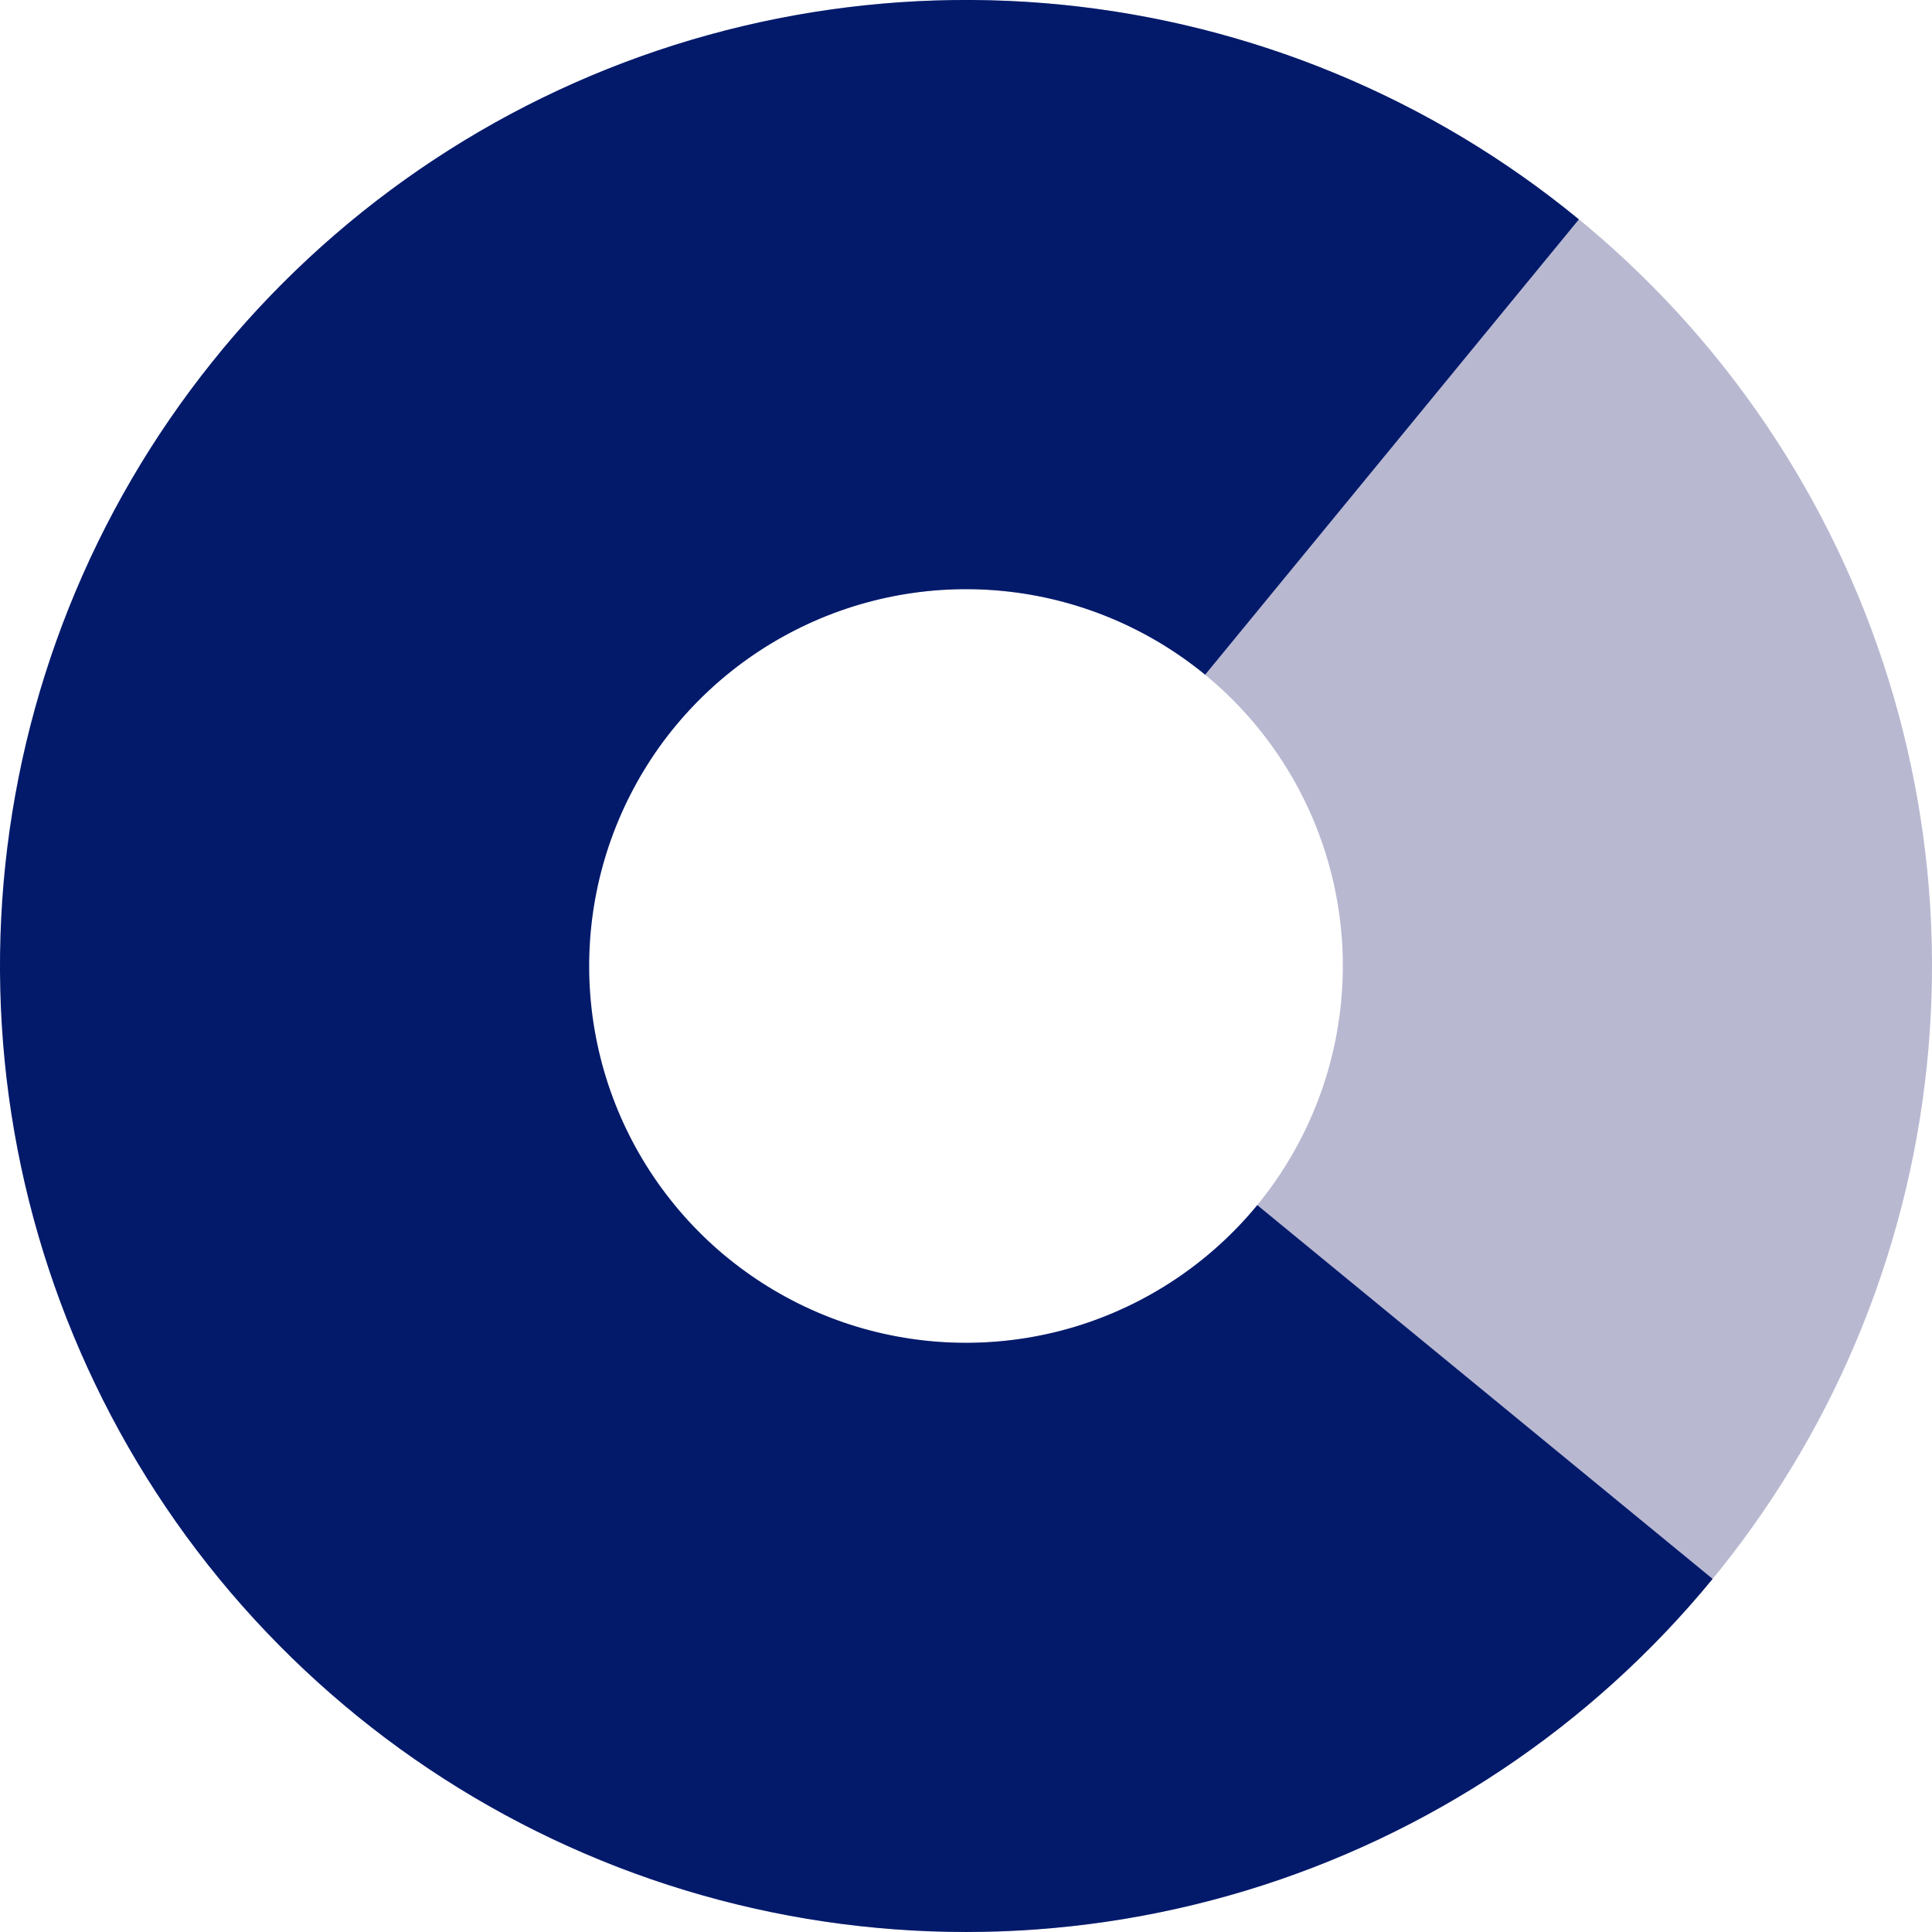
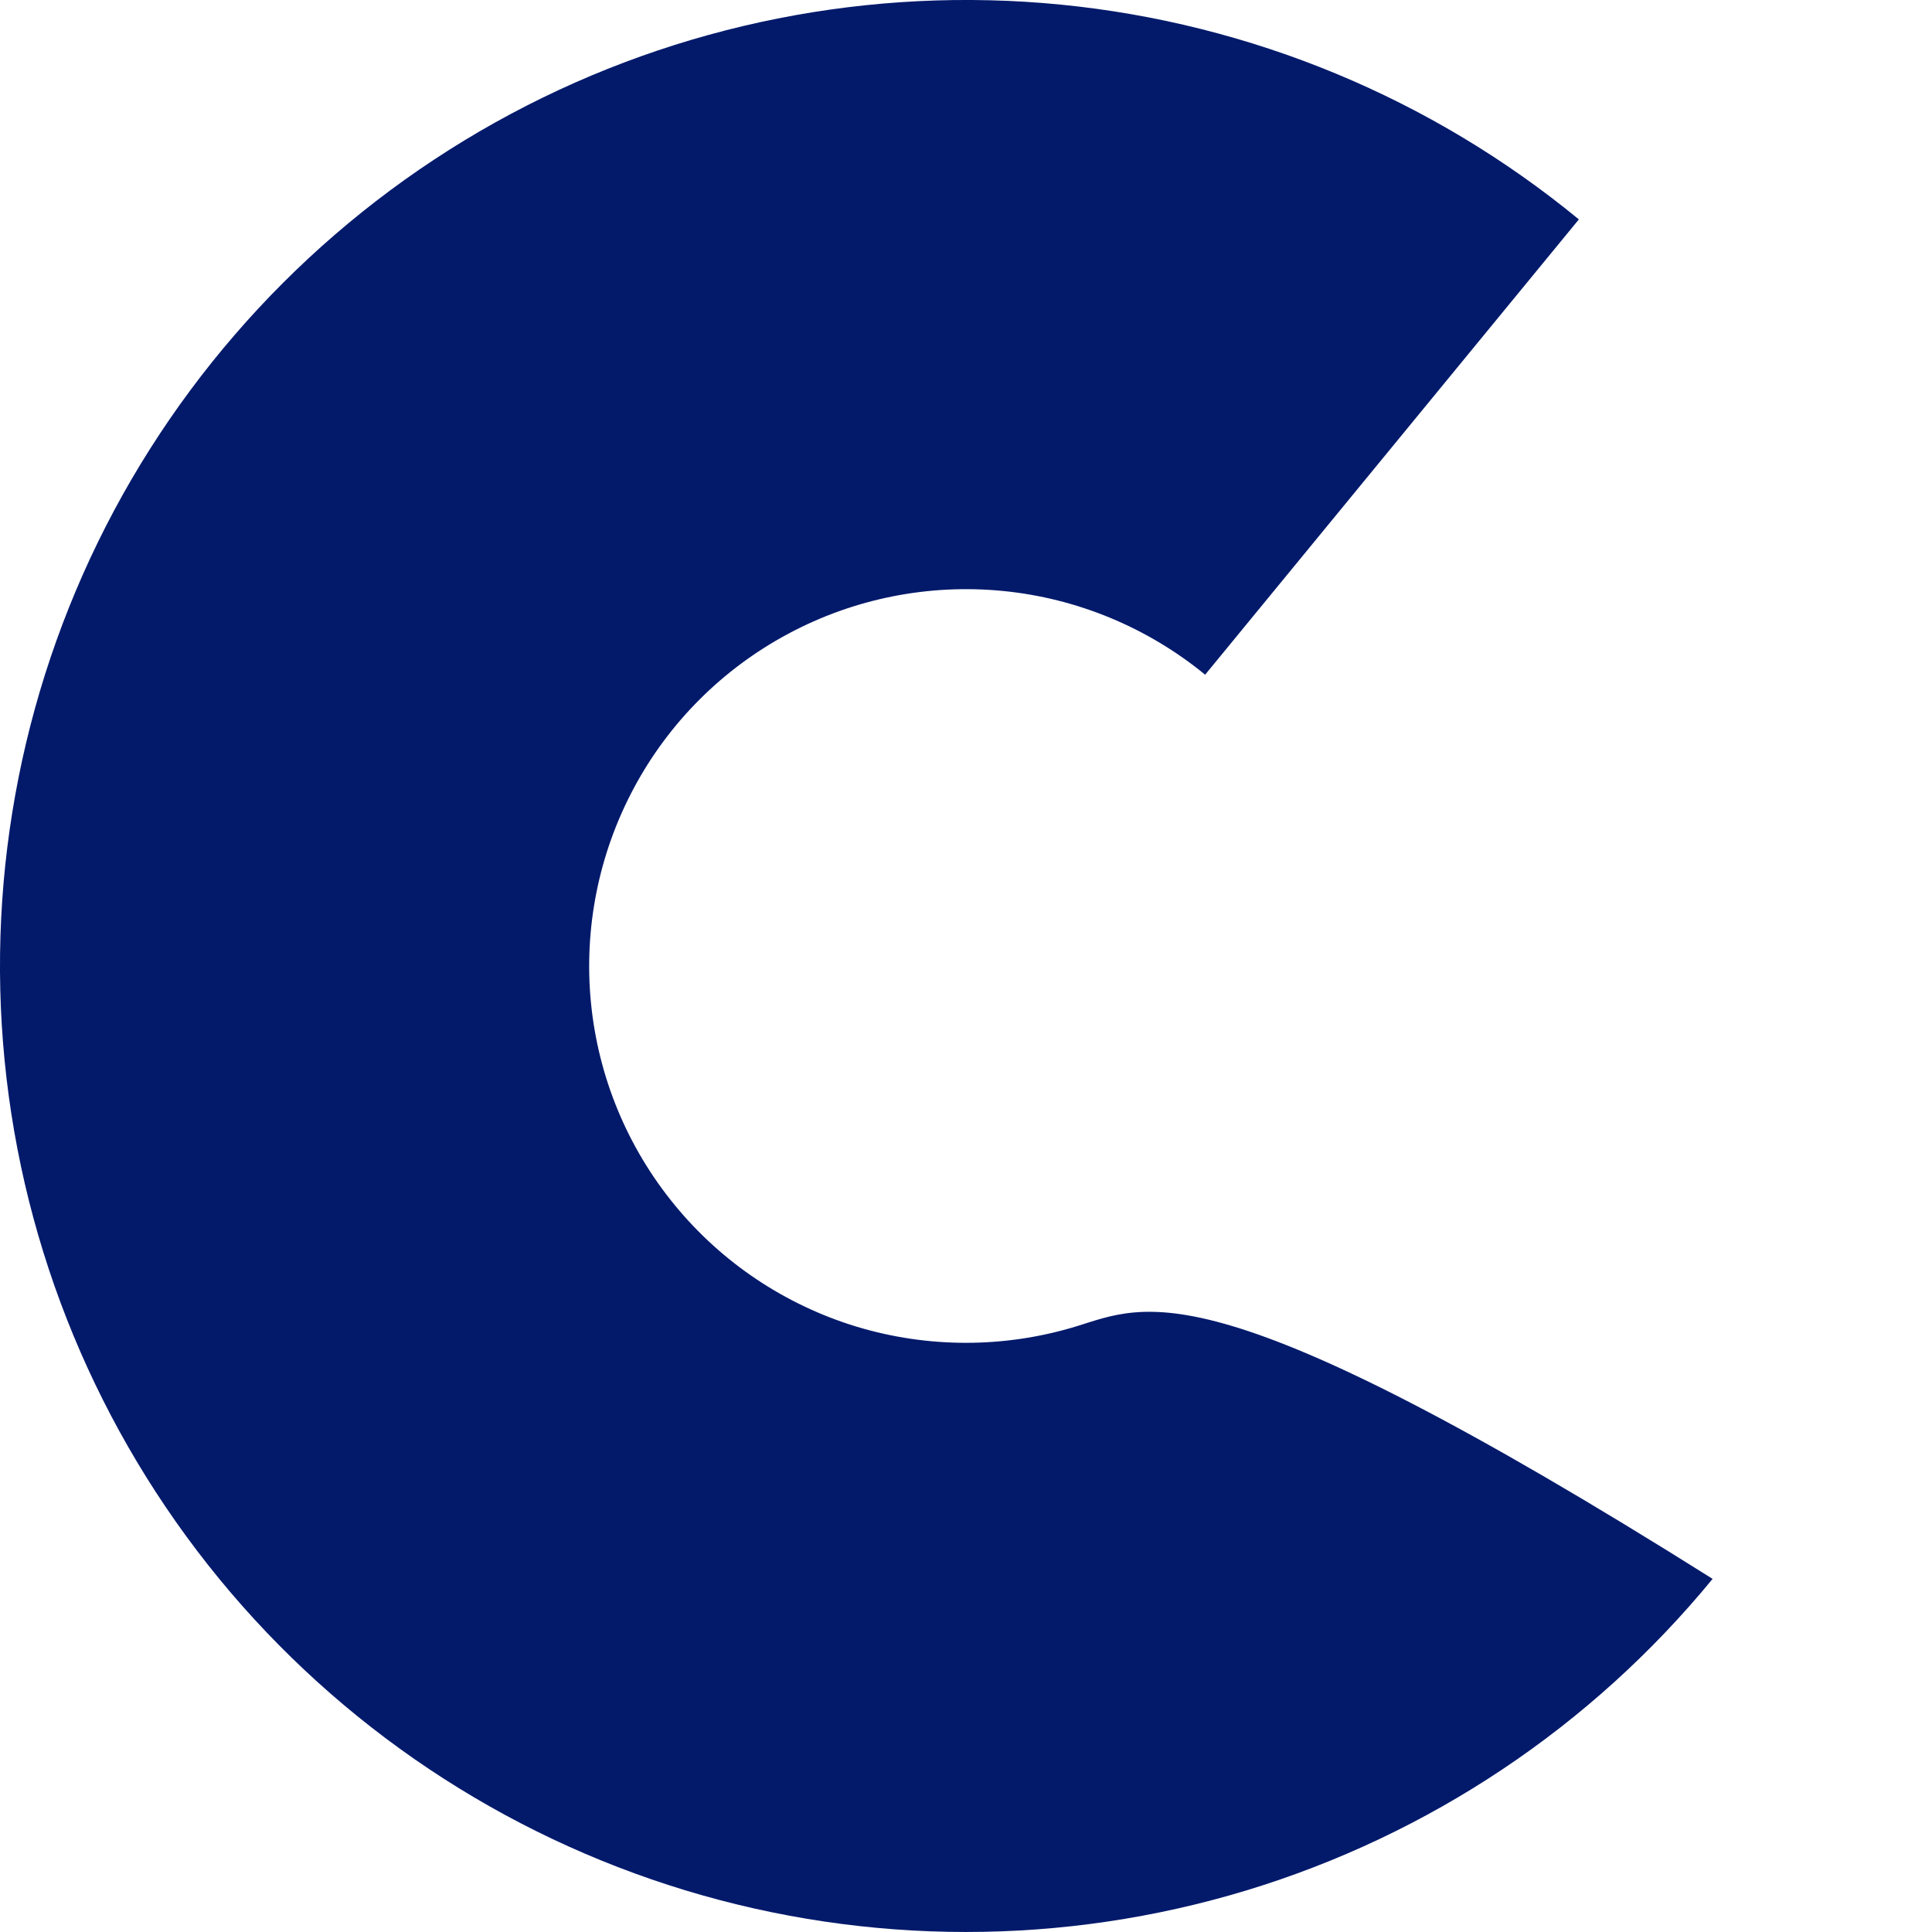
<svg xmlns="http://www.w3.org/2000/svg" width="18" height="18" viewBox="0 0 18 18" fill="none">
-   <path d="M3.29 15.956C4.665 17.086 6.345 17.782 8.117 17.956C9.888 18.131 11.672 17.777 13.242 16.938C14.812 16.099 16.097 14.813 16.937 13.244C17.776 11.674 18.131 9.891 17.957 8.119C17.782 6.348 17.087 4.668 15.958 3.291C14.829 1.915 13.317 0.905 11.614 0.388C9.91 -0.129 8.092 -0.129 6.389 0.387C4.685 0.904 3.173 1.914 2.044 3.29L6.286 6.772C6.727 6.236 7.317 5.842 7.981 5.64C8.646 5.439 9.355 5.439 10.02 5.641C10.684 5.842 11.274 6.236 11.714 6.773C12.155 7.31 12.426 7.965 12.494 8.656C12.562 9.347 12.423 10.043 12.096 10.655C11.769 11.268 11.267 11.769 10.655 12.096C10.042 12.424 9.346 12.562 8.655 12.494C7.964 12.426 7.309 12.154 6.772 11.714L3.29 15.956Z" fill="#B8B8D1" />
-   <path d="M14.71 2.044C13.335 0.914 11.655 0.218 9.883 0.043C8.112 -0.131 6.328 0.223 4.758 1.062C3.189 1.901 1.903 3.187 1.063 4.756C0.224 6.326 -0.131 8.109 0.043 9.881C0.217 11.652 0.913 13.332 2.042 14.709C3.171 16.085 4.683 17.095 6.386 17.612C8.09 18.129 9.908 18.129 11.611 17.613C13.315 17.096 14.827 16.086 15.956 14.71L11.714 11.228C11.273 11.764 10.683 12.158 10.019 12.36C9.354 12.561 8.645 12.561 7.98 12.36C7.316 12.158 6.726 11.764 6.286 11.227C5.845 10.69 5.574 10.035 5.506 9.344C5.438 8.653 5.577 7.957 5.904 7.345C6.231 6.732 6.733 6.231 7.345 5.904C7.958 5.576 8.654 5.438 9.345 5.506C10.036 5.574 10.691 5.846 11.228 6.286L14.71 2.044Z" fill="#031A6B" />
+   <path d="M14.71 2.044C13.335 0.914 11.655 0.218 9.883 0.043C8.112 -0.131 6.328 0.223 4.758 1.062C3.189 1.901 1.903 3.187 1.063 4.756C0.224 6.326 -0.131 8.109 0.043 9.881C0.217 11.652 0.913 13.332 2.042 14.709C3.171 16.085 4.683 17.095 6.386 17.612C8.09 18.129 9.908 18.129 11.611 17.613C13.315 17.096 14.827 16.086 15.956 14.71C11.273 11.764 10.683 12.158 10.019 12.36C9.354 12.561 8.645 12.561 7.98 12.36C7.316 12.158 6.726 11.764 6.286 11.227C5.845 10.69 5.574 10.035 5.506 9.344C5.438 8.653 5.577 7.957 5.904 7.345C6.231 6.732 6.733 6.231 7.345 5.904C7.958 5.576 8.654 5.438 9.345 5.506C10.036 5.574 10.691 5.846 11.228 6.286L14.71 2.044Z" fill="#031A6B" />
</svg>